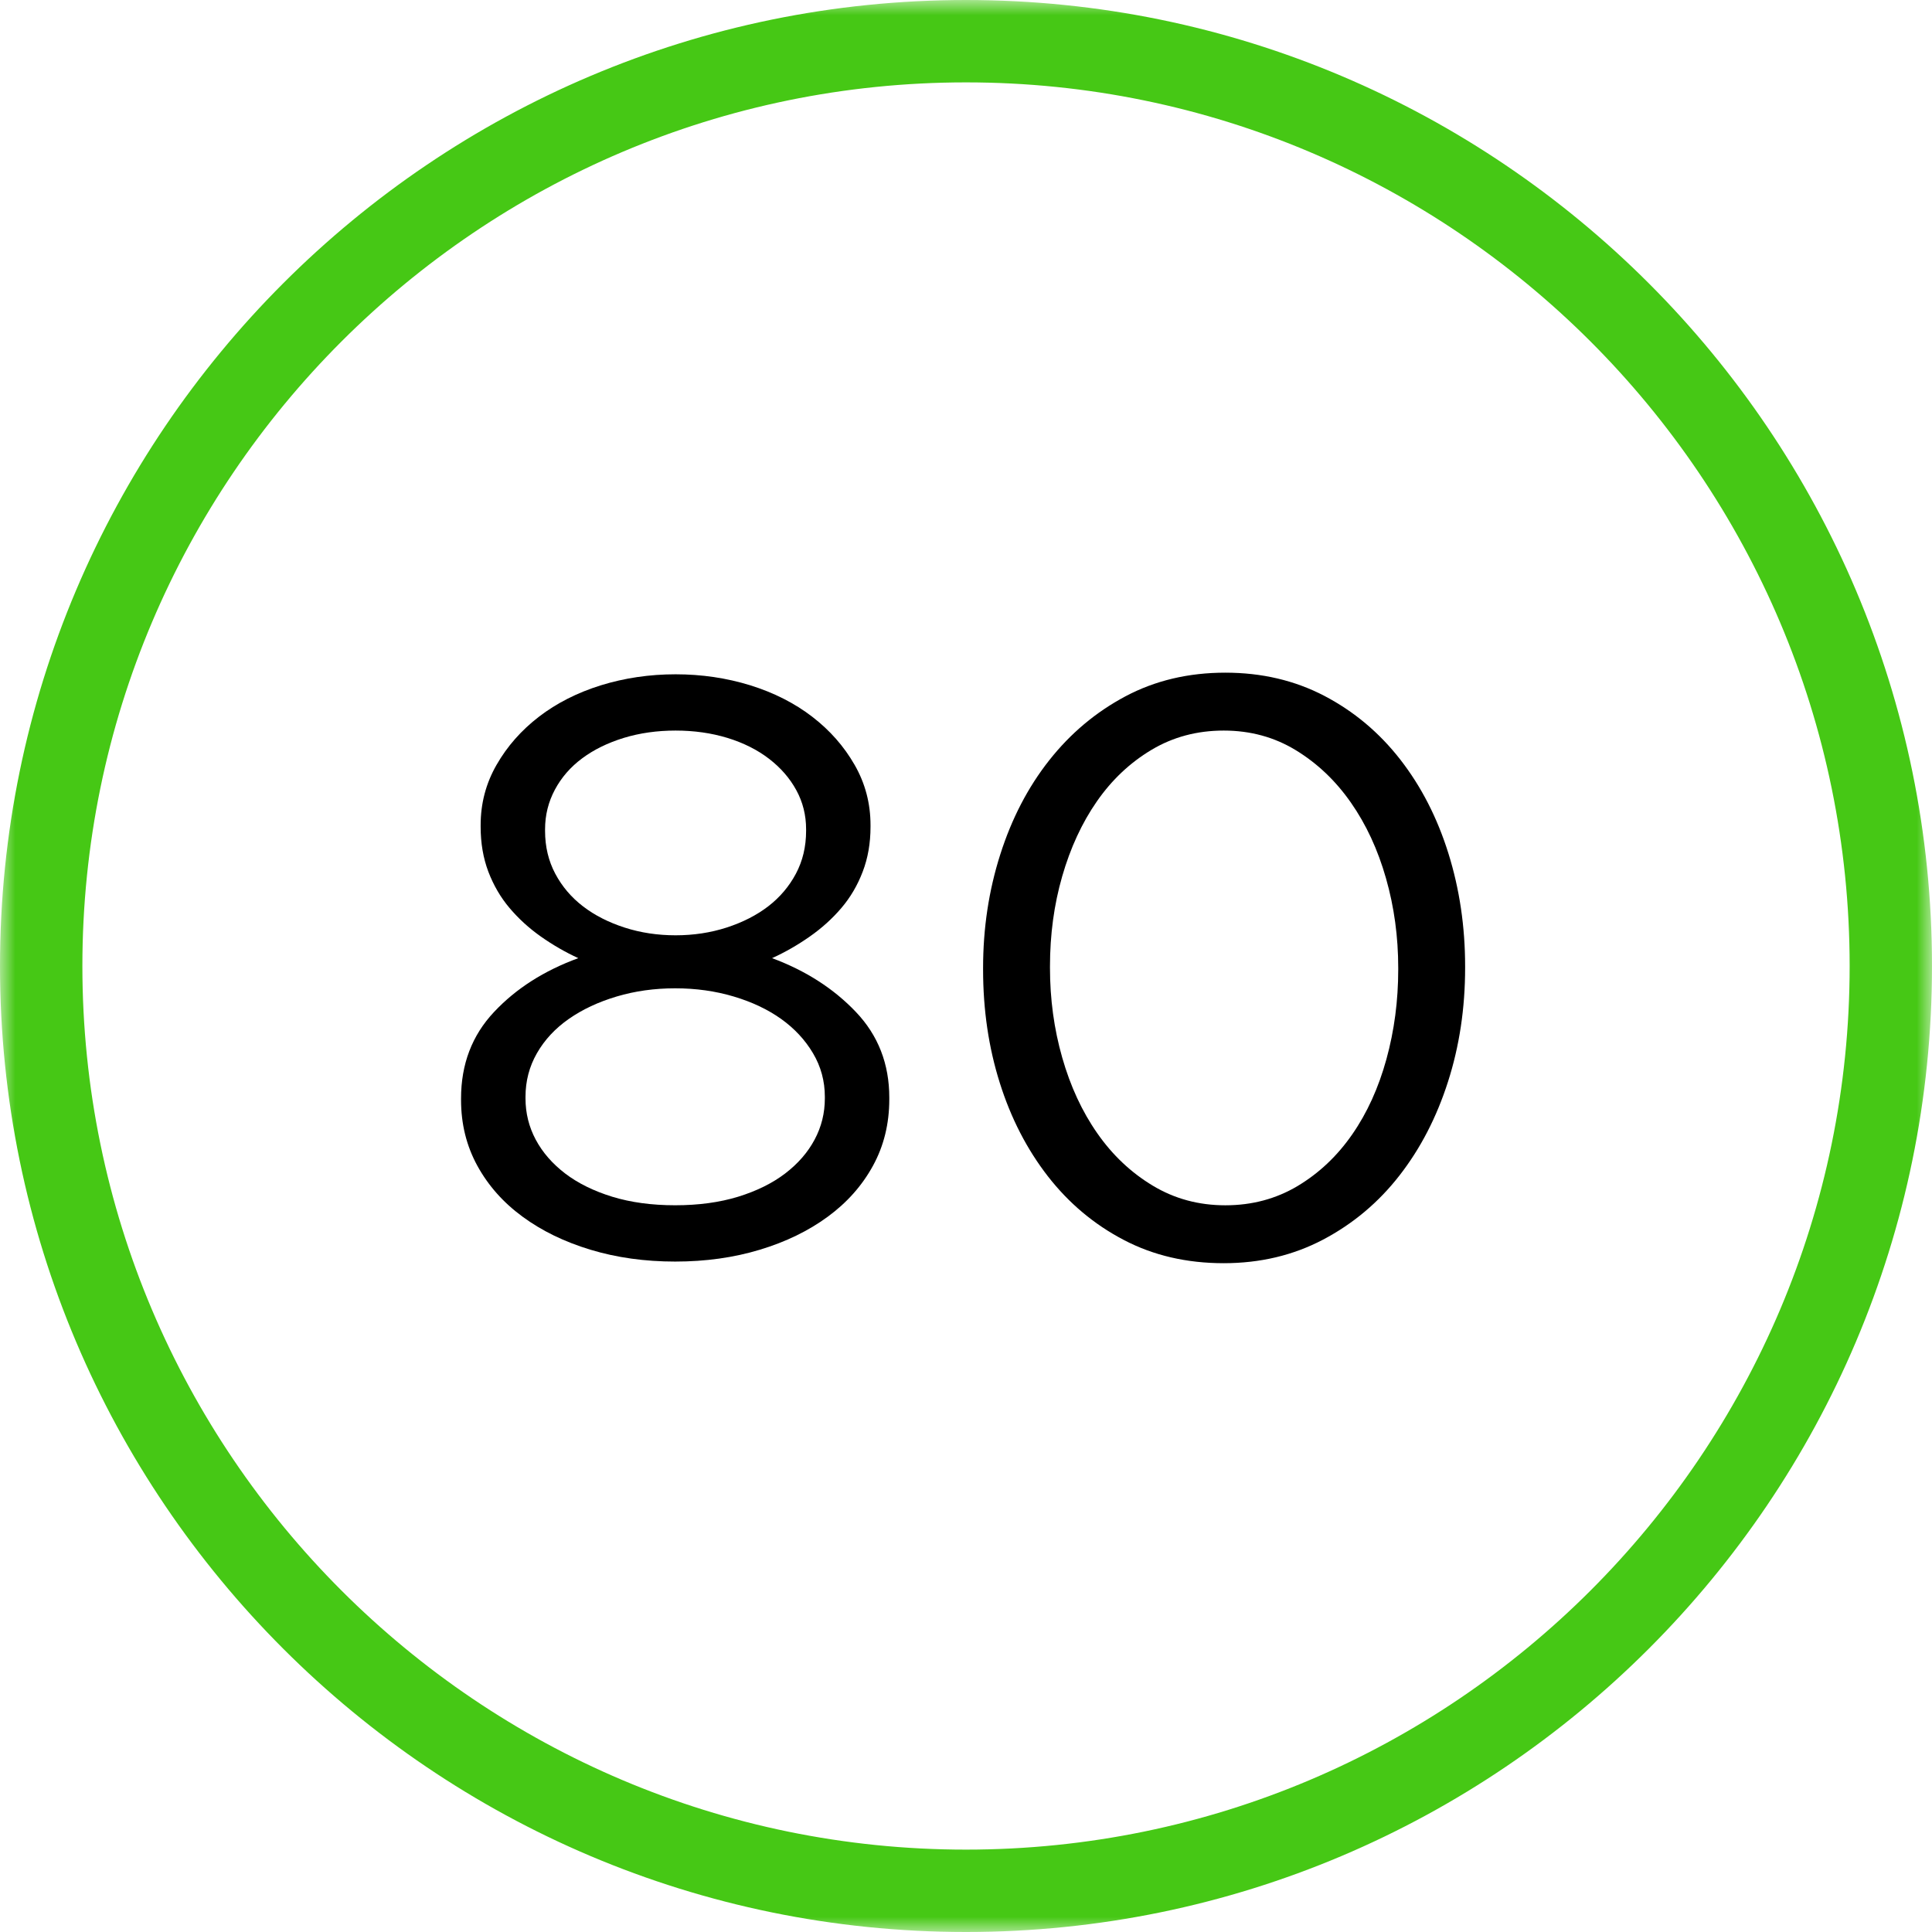
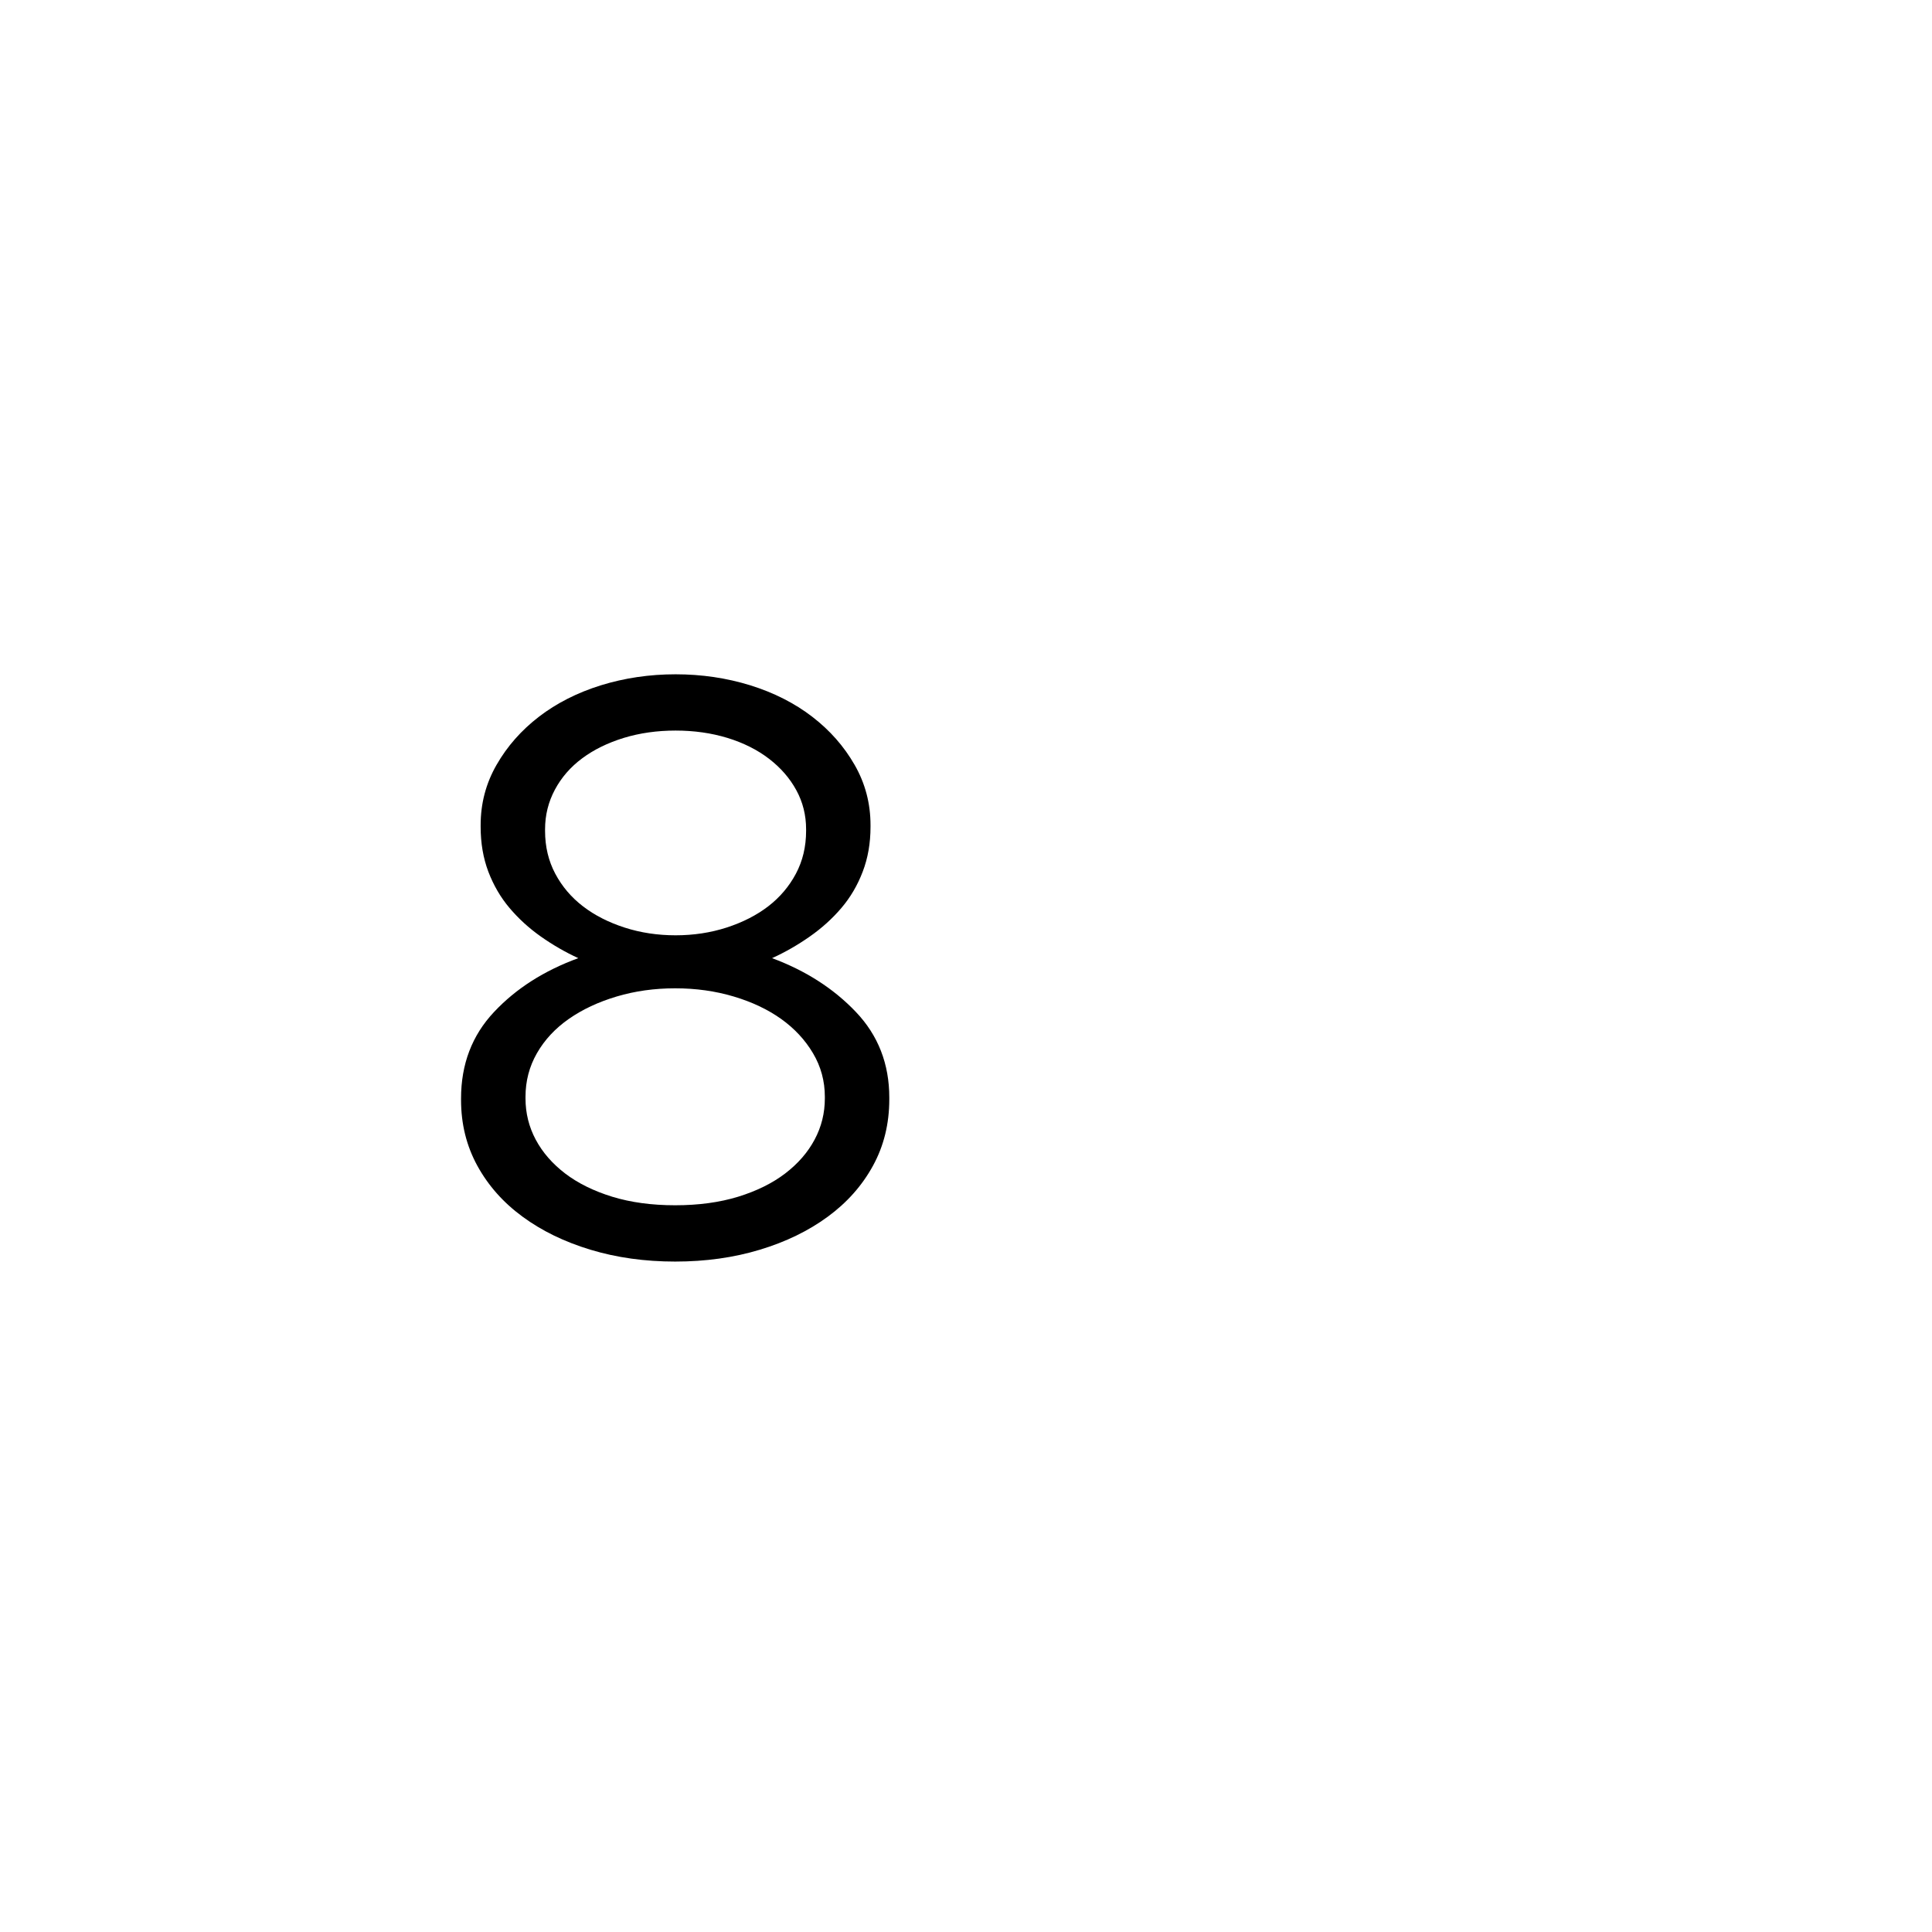
<svg xmlns="http://www.w3.org/2000/svg" width="64" height="64" viewBox="0 0 64 64" fill="none">
  <path fill-rule="evenodd" clip-rule="evenodd" d="M22.38 30.983C22.974 30.983 23.536 30.898 24.068 30.727C24.599 30.555 25.058 30.322 25.447 30.024C25.833 29.727 26.14 29.366 26.365 28.943C26.59 28.52 26.703 28.047 26.703 27.525V27.47C26.703 27.003 26.595 26.57 26.378 26.174C26.162 25.778 25.86 25.431 25.473 25.134C25.086 24.837 24.627 24.607 24.096 24.444C23.564 24.282 22.991 24.201 22.38 24.201C21.767 24.201 21.195 24.282 20.663 24.444C20.133 24.607 19.673 24.832 19.286 25.12C18.898 25.408 18.597 25.755 18.381 26.16C18.165 26.565 18.056 27.003 18.056 27.47V27.525C18.056 28.047 18.169 28.52 18.394 28.943C18.619 29.366 18.925 29.727 19.313 30.024C19.7 30.322 20.16 30.555 20.691 30.727C21.222 30.898 21.785 30.983 22.38 30.983ZM22.366 39.926C23.142 39.926 23.838 39.831 24.452 39.643C25.066 39.453 25.585 39.197 26.01 38.873C26.434 38.548 26.759 38.175 26.985 37.751C27.211 37.329 27.324 36.873 27.324 36.387V36.333C27.324 35.811 27.193 35.329 26.931 34.888C26.669 34.446 26.316 34.068 25.874 33.752C25.432 33.438 24.908 33.19 24.303 33.01C23.698 32.83 23.052 32.739 22.366 32.739C21.68 32.739 21.033 32.83 20.429 33.01C19.824 33.19 19.295 33.438 18.844 33.752C18.392 34.068 18.04 34.446 17.787 34.888C17.534 35.329 17.408 35.811 17.408 36.333V36.387C17.408 36.873 17.521 37.329 17.746 37.751C17.972 38.175 18.297 38.548 18.721 38.873C19.146 39.197 19.666 39.453 20.28 39.643C20.894 39.831 21.589 39.926 22.366 39.926ZM22.366 41.791C21.359 41.791 20.424 41.66 19.561 41.399C18.698 41.138 17.947 40.773 17.31 40.304C16.671 39.836 16.173 39.274 15.812 38.616C15.453 37.959 15.273 37.234 15.273 36.441V36.387C15.273 35.252 15.637 34.297 16.366 33.523C17.093 32.748 18.023 32.154 19.157 31.74C18.726 31.542 18.312 31.303 17.916 31.024C17.521 30.745 17.175 30.429 16.879 30.078C16.582 29.727 16.349 29.326 16.177 28.876C16.007 28.426 15.922 27.93 15.922 27.389V27.335C15.922 26.615 16.097 25.949 16.449 25.337C16.8 24.724 17.268 24.192 17.854 23.742C18.439 23.292 19.124 22.945 19.907 22.701C20.691 22.459 21.515 22.337 22.38 22.337C23.244 22.337 24.068 22.459 24.852 22.701C25.635 22.945 26.32 23.292 26.905 23.742C27.491 24.192 27.959 24.724 28.31 25.337C28.662 25.949 28.837 26.615 28.837 27.335V27.389C28.837 27.93 28.751 28.426 28.578 28.876C28.407 29.326 28.171 29.727 27.872 30.078C27.573 30.429 27.224 30.745 26.825 31.024C26.427 31.303 26.011 31.542 25.576 31.74C26.69 32.154 27.616 32.748 28.353 33.523C29.09 34.297 29.459 35.243 29.459 36.36V36.413C29.459 37.224 29.279 37.959 28.919 38.616C28.559 39.274 28.06 39.836 27.422 40.304C26.784 40.773 26.034 41.138 25.17 41.399C24.308 41.66 23.372 41.791 22.366 41.791Z" fill="black" />
-   <path fill-rule="evenodd" clip-rule="evenodd" d="M40.591 39.927C41.473 39.927 42.27 39.714 42.982 39.29C43.693 38.865 44.296 38.296 44.792 37.581C45.288 36.868 45.665 36.037 45.927 35.087C46.188 34.138 46.318 33.149 46.318 32.119V32.064C46.318 31.034 46.184 30.044 45.913 29.095C45.643 28.146 45.256 27.311 44.751 26.588C44.247 25.865 43.639 25.287 42.928 24.853C42.216 24.418 41.419 24.201 40.537 24.201C39.654 24.201 38.857 24.414 38.146 24.839C37.434 25.264 36.831 25.833 36.335 26.547C35.839 27.261 35.458 28.088 35.187 29.028C34.916 29.968 34.782 30.962 34.782 32.01V32.064C34.782 33.095 34.916 34.084 35.187 35.033C35.458 35.983 35.844 36.819 36.349 37.541C36.853 38.264 37.465 38.842 38.186 39.276C38.906 39.71 39.708 39.927 40.591 39.927ZM40.537 41.845C39.311 41.845 38.208 41.589 37.227 41.075C36.245 40.562 35.408 39.859 34.714 38.968C34.021 38.076 33.489 37.045 33.12 35.874C32.75 34.703 32.566 33.451 32.566 32.119V32.064C32.566 30.75 32.755 29.497 33.134 28.309C33.512 27.119 34.052 26.079 34.755 25.188C35.458 24.296 36.299 23.59 37.281 23.067C38.263 22.545 39.366 22.283 40.591 22.283C41.797 22.283 42.892 22.54 43.874 23.053C44.855 23.567 45.692 24.27 46.386 25.161C47.08 26.053 47.611 27.088 47.98 28.268C48.349 29.448 48.534 30.696 48.534 32.01V32.064C48.534 33.397 48.345 34.654 47.967 35.833C47.589 37.014 47.053 38.049 46.359 38.94C45.665 39.832 44.823 40.539 43.833 41.062C42.843 41.584 41.744 41.845 40.537 41.845Z" fill="black" />
  <mask id="mask0_3_287" style="mask-type:alpha" maskUnits="userSpaceOnUse" x="0" y="0" width="64" height="64">
-     <path fill-rule="evenodd" clip-rule="evenodd" d="M0 0H64V64H0V0Z" fill="white" />
+     <path fill-rule="evenodd" clip-rule="evenodd" d="M0 0H64H0V0Z" fill="white" />
  </mask>
  <g mask="url(#mask0_3_287)">
-     <path fill-rule="evenodd" clip-rule="evenodd" d="M32 2.729C15.86 2.729 2.729 15.86 2.729 32.001C2.729 48.141 15.86 61.271 32 61.271C48.141 61.271 61.272 48.141 61.272 32.001C61.272 15.86 48.141 2.729 32 2.729ZM32 64C14.355 64 0 49.646 0 32.001C0 14.355 14.355 0 32 0C49.645 0 64 14.355 64 32.001C64 49.646 49.645 64 32 64Z" fill="#46C815" />
-   </g>
+     </g>
</svg>